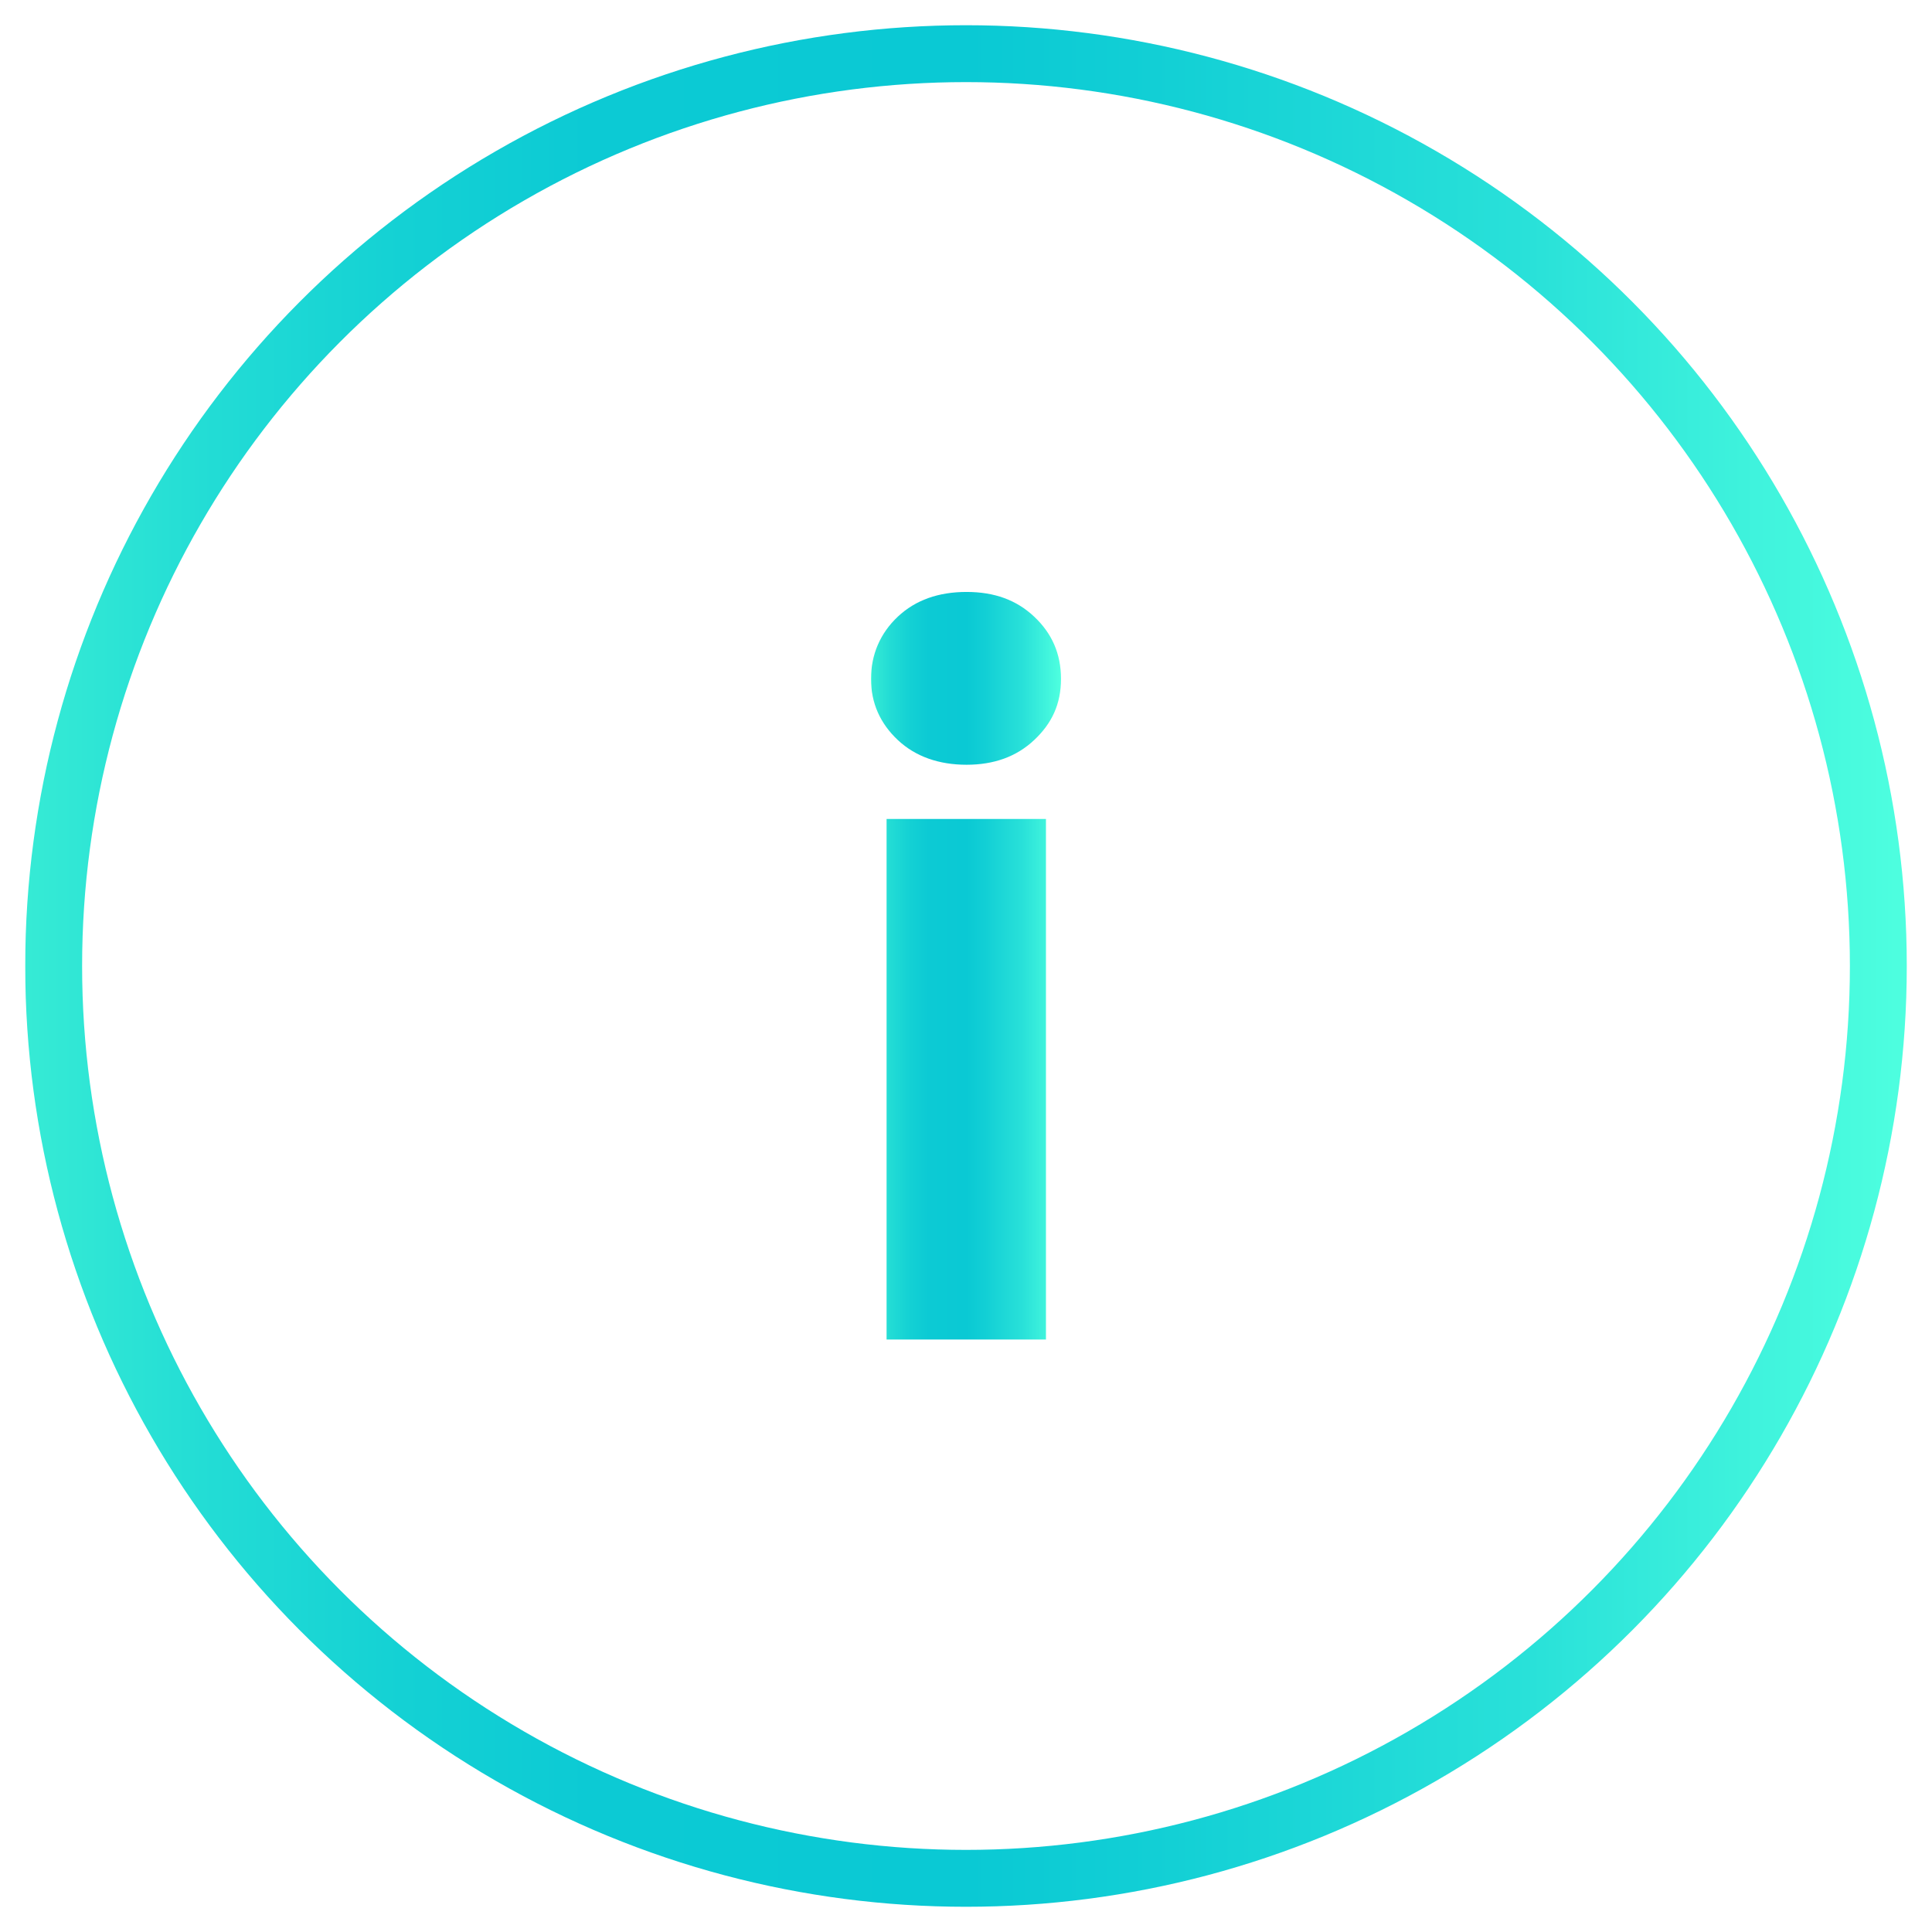
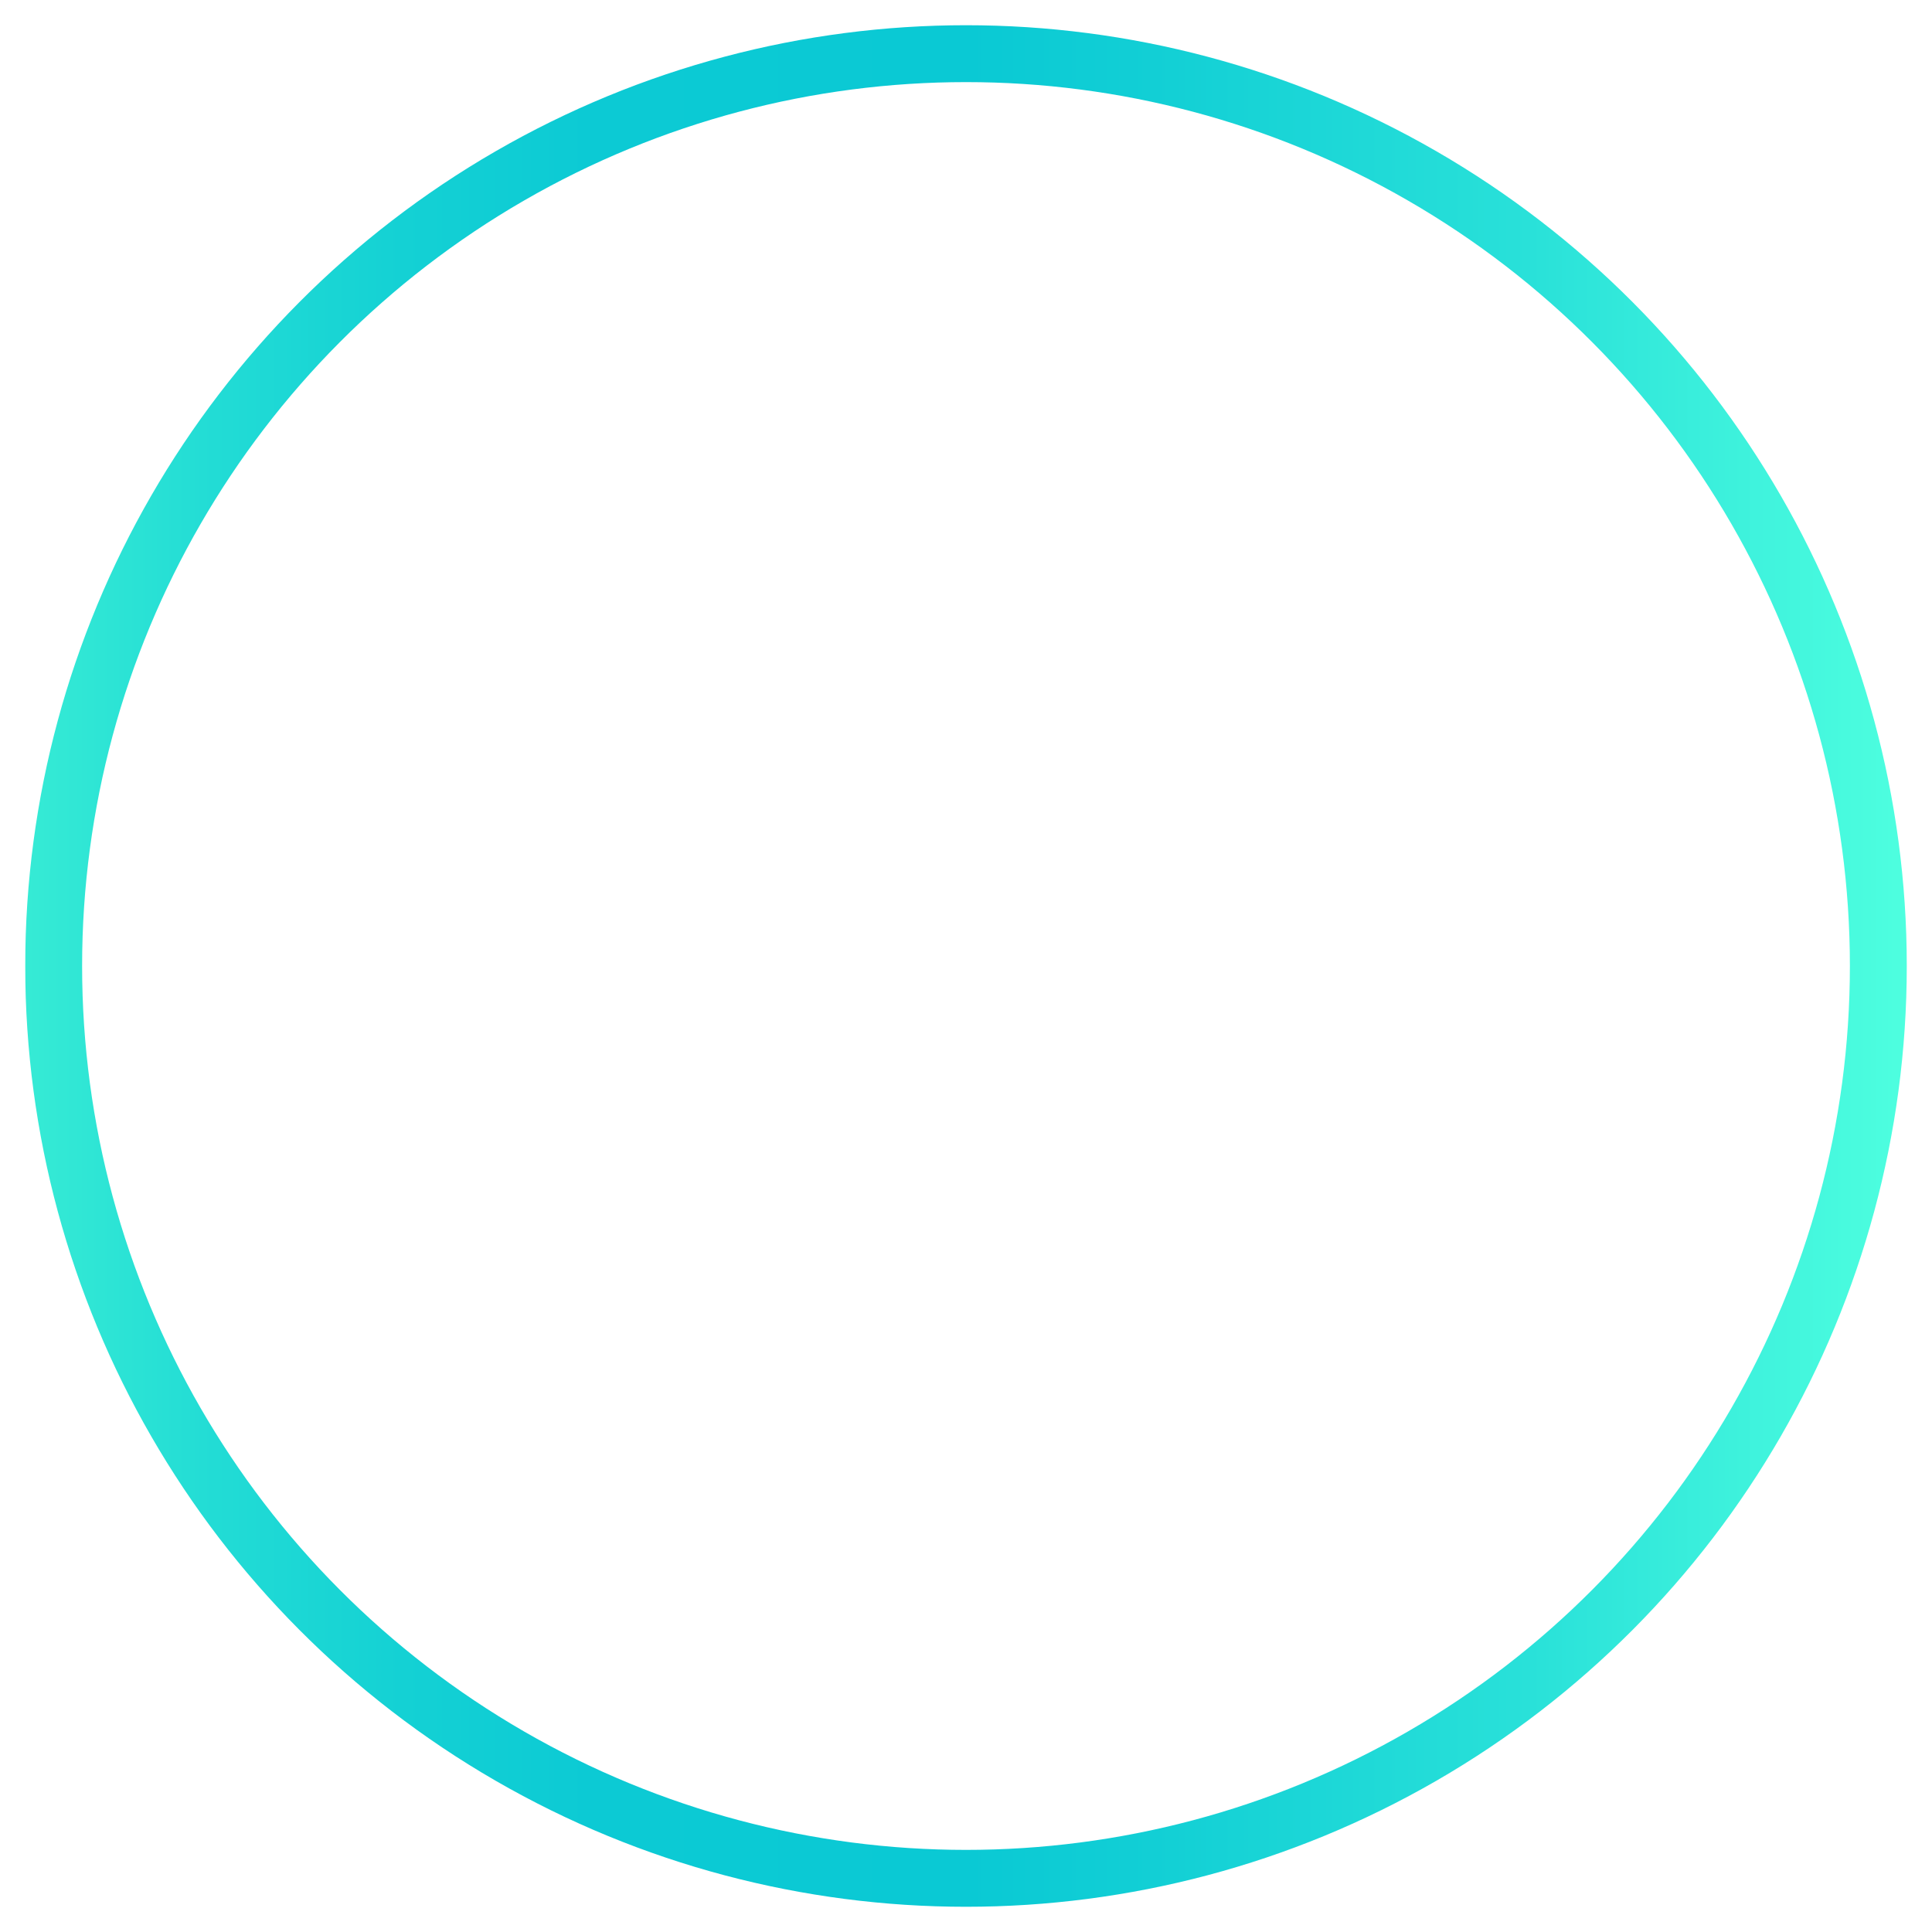
<svg xmlns="http://www.w3.org/2000/svg" xmlns:xlink="http://www.w3.org/1999/xlink" id="Ebene_1" viewBox="0 0 360 360">
  <defs>
    <style> .st0 { fill: none; stroke: url(#Unbenannter_Verlauf_11581); stroke-miterlimit: 10; stroke-width: 10.6px; } .st1 { fill: url(#Unbenannter_Verlauf_1158); } </style>
    <linearGradient id="Unbenannter_Verlauf_1158" data-name="Unbenannter Verlauf 1158" x1="162.4" y1="180" x2="197.6" y2="180" gradientUnits="userSpaceOnUse">
      <stop offset="0" stop-color="#4efed7" />
      <stop offset="0" stop-color="#36ebd5" />
      <stop offset=".1" stop-color="#22dcd5" />
      <stop offset=".2" stop-color="#14d1d4" />
      <stop offset=".3" stop-color="#0ccad4" />
      <stop offset=".5" stop-color="#0ac9d4" />
      <stop offset=".6" stop-color="#12cfd5" />
      <stop offset=".8" stop-color="#29e1d9" />
      <stop offset="1" stop-color="#4effdf" />
    </linearGradient>
    <linearGradient id="Unbenannter_Verlauf_11581" data-name="Unbenannter Verlauf 1158" x1="4.7" x2="355.3" xlink:href="#Unbenannter_Verlauf_1158" />
  </defs>
-   <path class="st1" d="M167.3,137.9c-3.3-3.1-5-6.9-5-11.4s1.7-8.5,5-11.6c3.3-3.1,7.6-4.6,12.8-4.6s9.3,1.5,12.6,4.6c3.3,3.1,5,6.9,5,11.6s-1.7,8.3-5,11.4c-3.3,3.1-7.5,4.6-12.6,4.6s-9.5-1.5-12.8-4.6ZM194.9,152.6v97h-29.7v-97h29.7Z" />
  <circle class="st0" cx="180" cy="180" r="170" />
</svg>